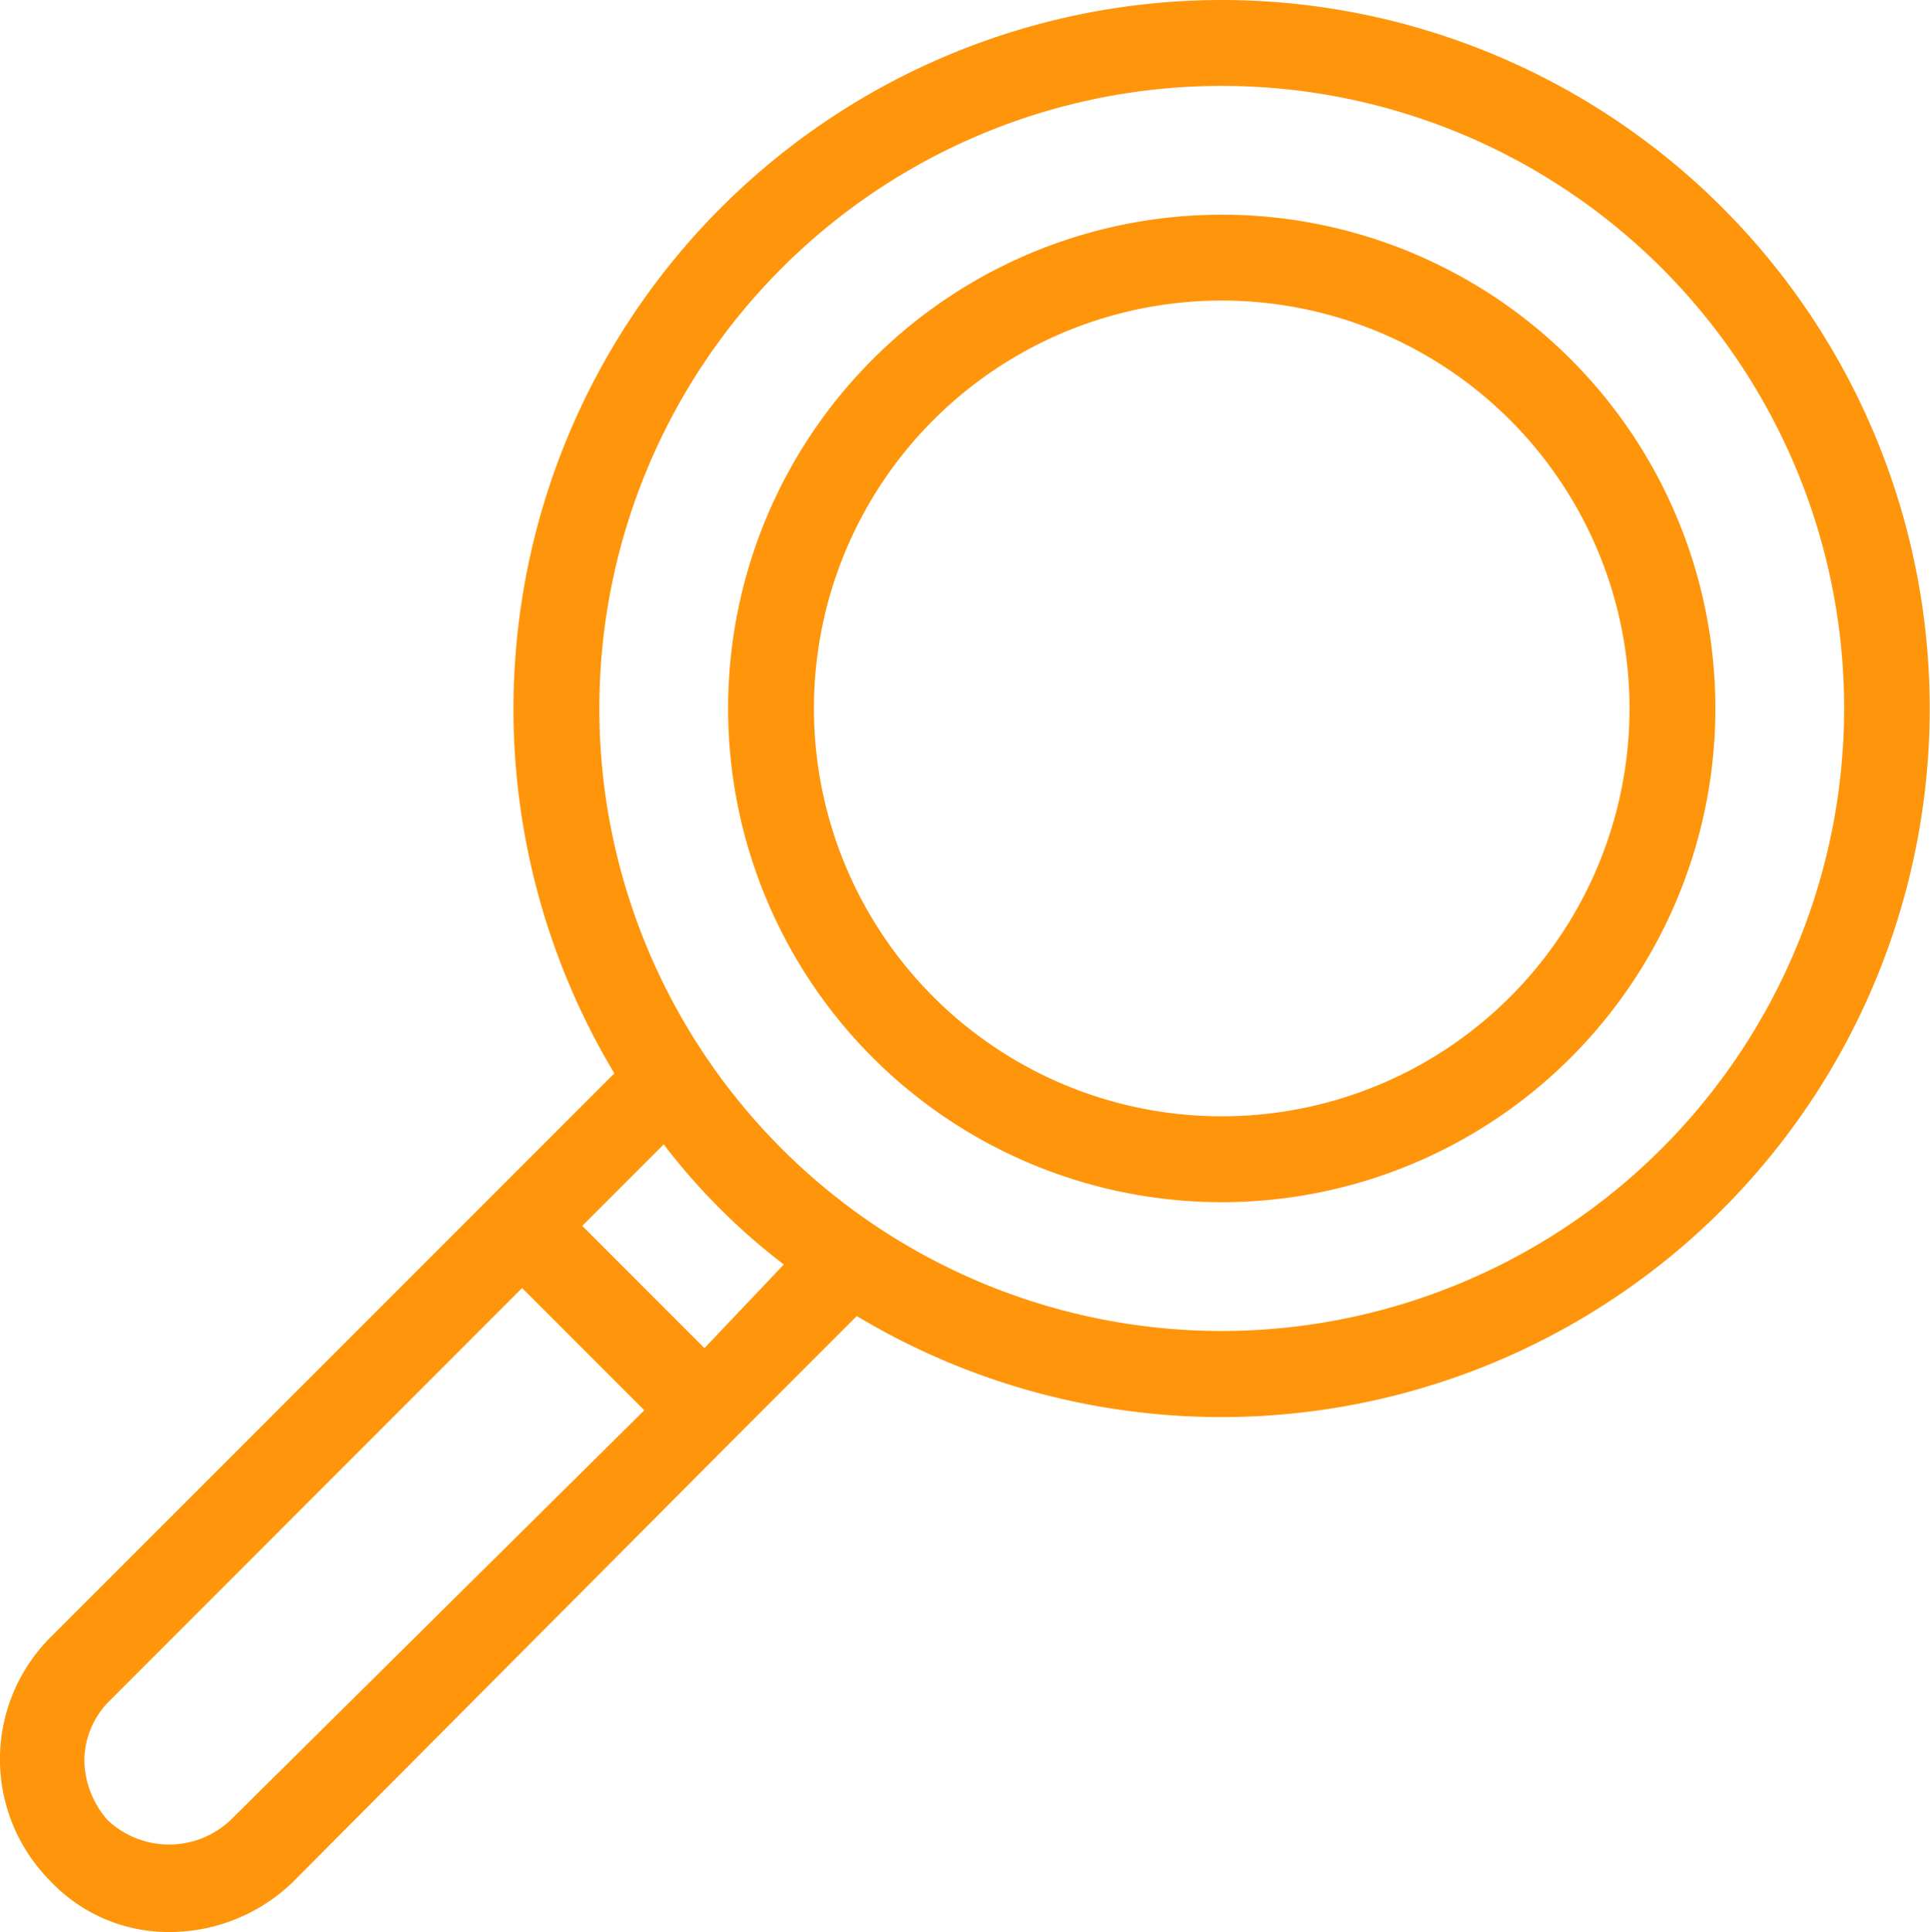
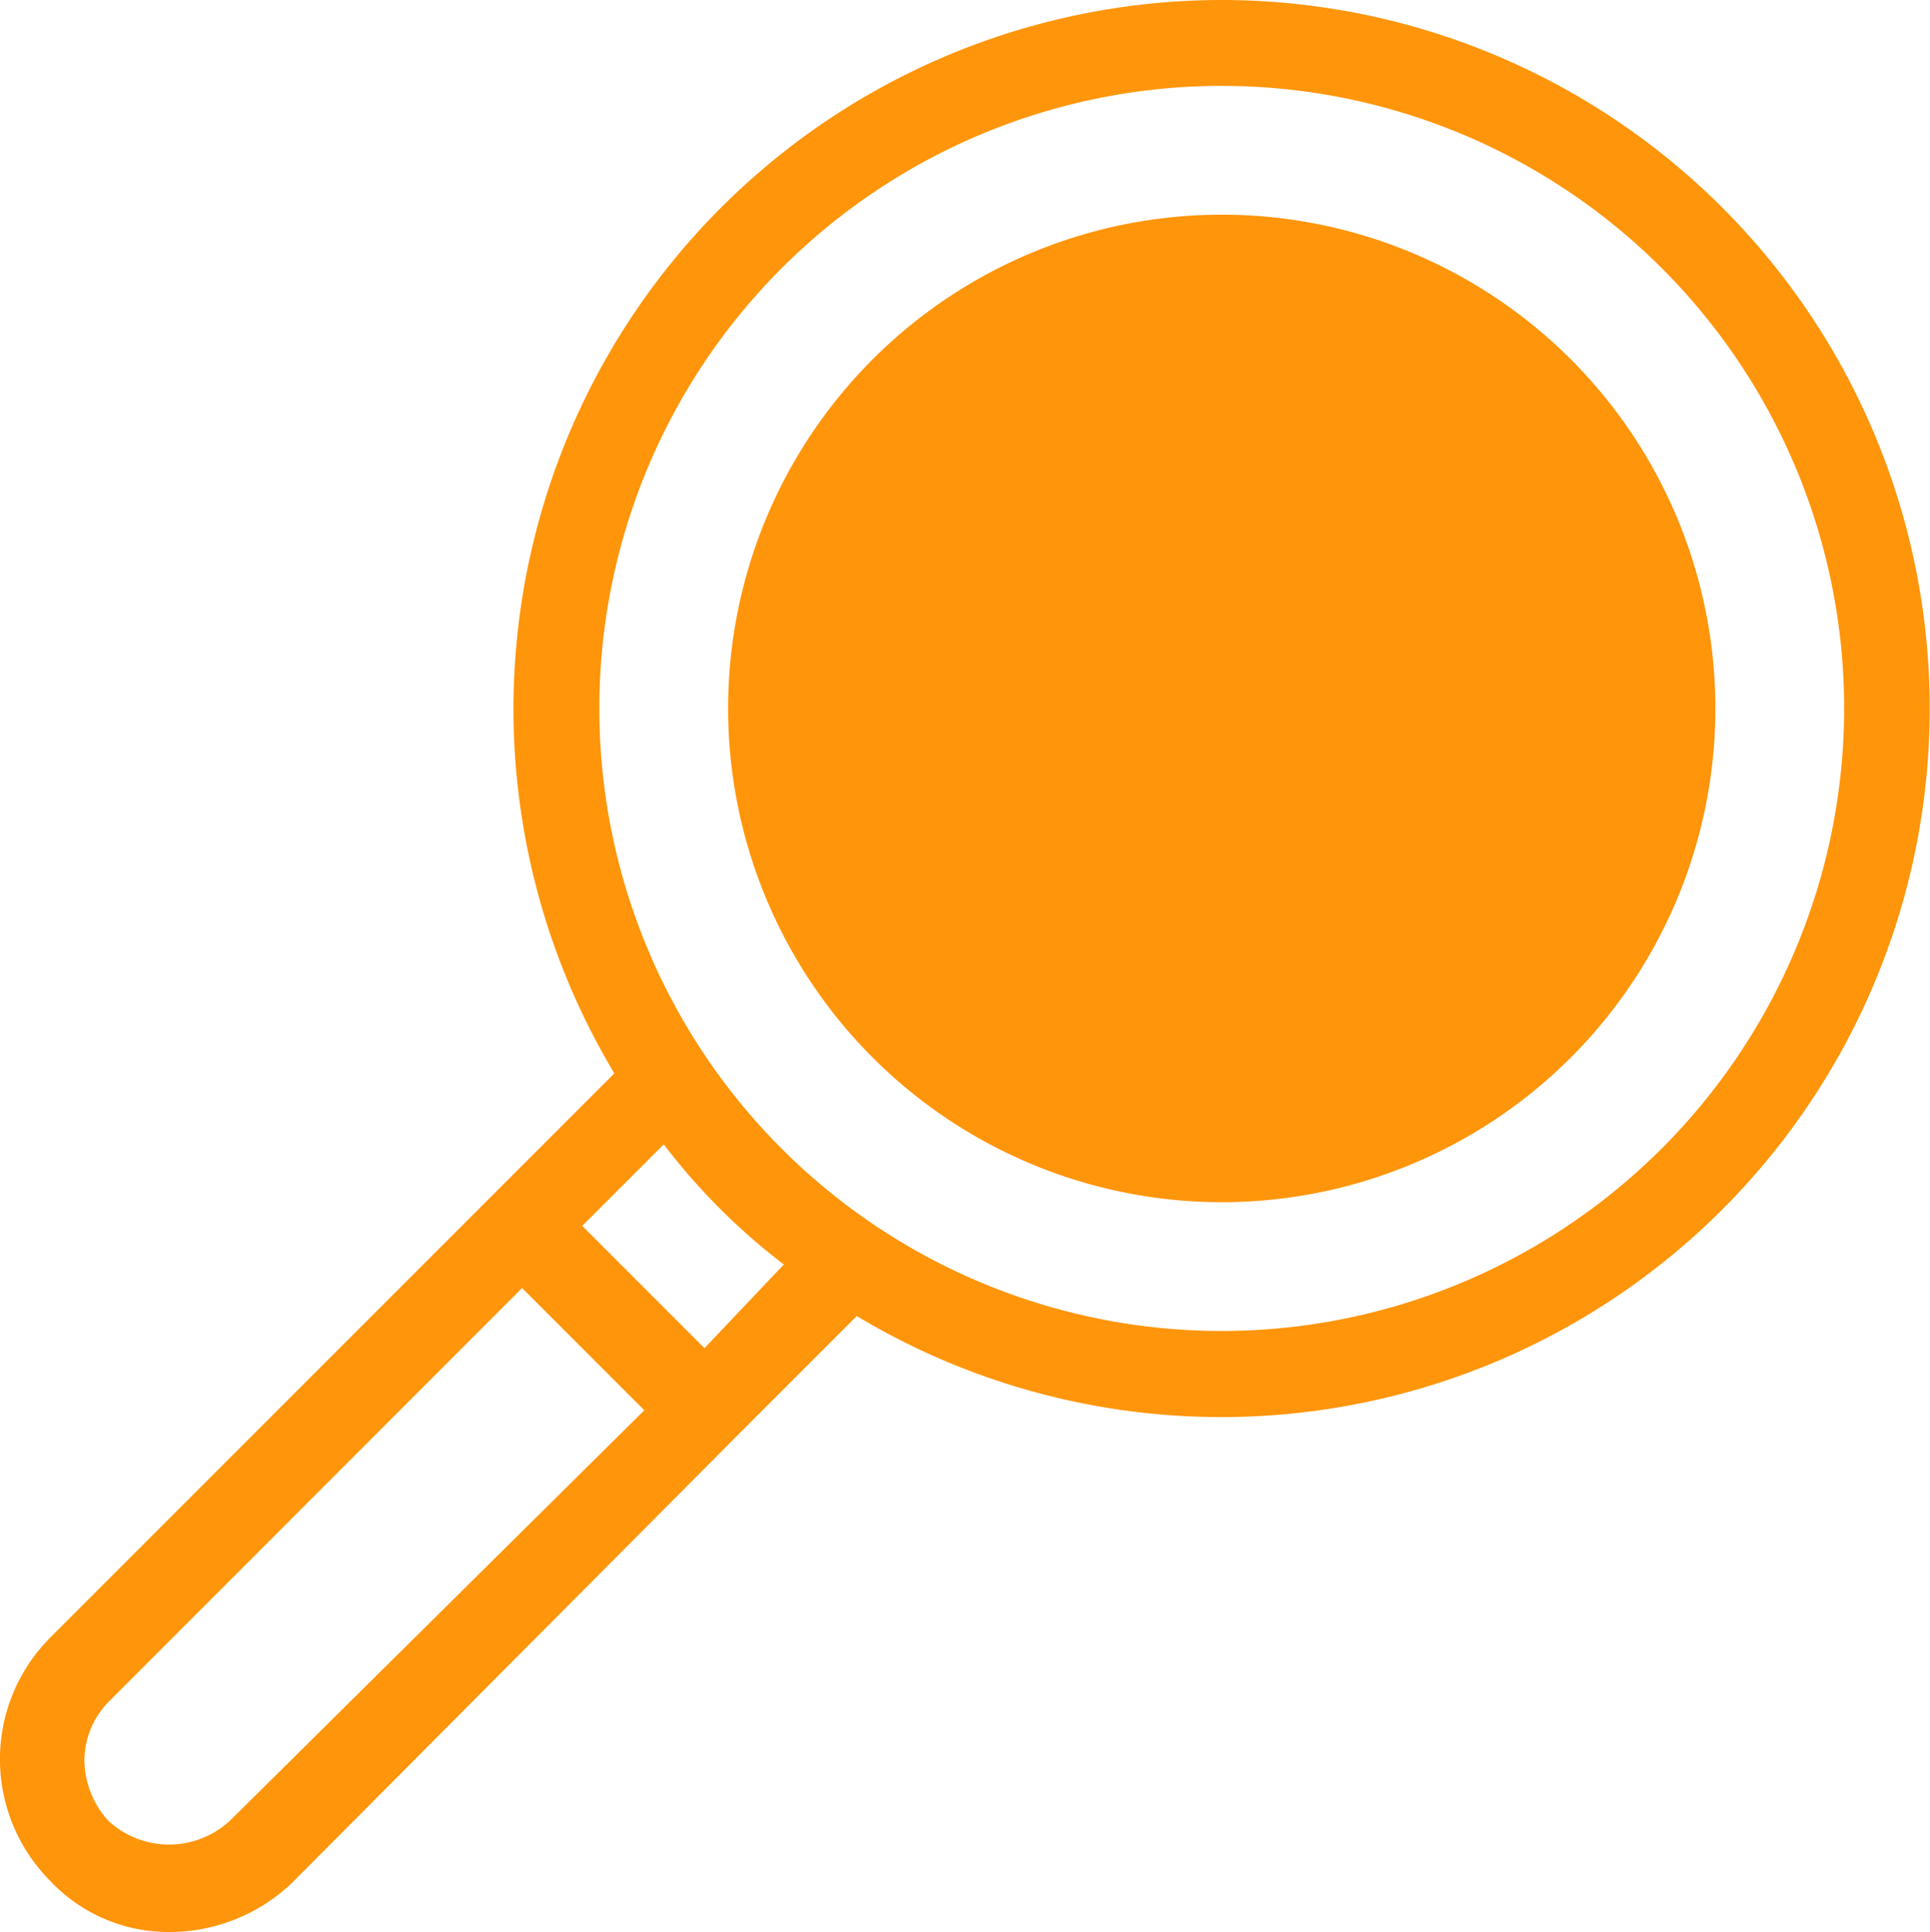
<svg xmlns="http://www.w3.org/2000/svg" width="90" height="90.075" viewBox="0 0 90 90.075">
-   <path id="Transperency" d="M62.047,5A33.048,33.048,0,0,0,33.724,55.042L7.4,81.364a8.034,8.034,0,0,0,0,11.309,7.574,7.574,0,0,0,5.6,2.4,8.282,8.282,0,0,0,5.7-2.3L39.329,72.056l5.7-5.7A33.033,33.033,0,1,0,62.047,5ZM15.809,89.871a4.176,4.176,0,0,1-5.7,0,4.3,4.3,0,0,1-1.1-2.8,3.952,3.952,0,0,1,1.2-2.8L29.42,65.05l5.7,5.7ZM37.927,67.852l-5.7-5.7,3.8-3.8a29.724,29.724,0,0,0,5.6,5.6Zm24.12-.8A29.024,29.024,0,1,1,91.072,38.028,29.045,29.045,0,0,1,62.047,67.052Zm0-52.043A23.019,23.019,0,1,0,85.067,38.028,23.022,23.022,0,0,0,62.047,15.008Zm0,42.035A19.016,19.016,0,1,1,81.063,38.028,19.007,19.007,0,0,1,62.047,57.043Z" transform="translate(-5.075 -5)" fill="#ff950a" />
+   <path id="Transperency" d="M62.047,5A33.048,33.048,0,0,0,33.724,55.042L7.4,81.364a8.034,8.034,0,0,0,0,11.309,7.574,7.574,0,0,0,5.6,2.4,8.282,8.282,0,0,0,5.7-2.3L39.329,72.056l5.7-5.7A33.033,33.033,0,1,0,62.047,5ZM15.809,89.871a4.176,4.176,0,0,1-5.7,0,4.3,4.3,0,0,1-1.1-2.8,3.952,3.952,0,0,1,1.2-2.8L29.42,65.05l5.7,5.7ZM37.927,67.852l-5.7-5.7,3.8-3.8a29.724,29.724,0,0,0,5.6,5.6Zm24.12-.8A29.024,29.024,0,1,1,91.072,38.028,29.045,29.045,0,0,1,62.047,67.052Zm0-52.043A23.019,23.019,0,1,0,85.067,38.028,23.022,23.022,0,0,0,62.047,15.008Zm0,42.035Z" transform="translate(-5.075 -5)" fill="#ff950a" />
</svg>